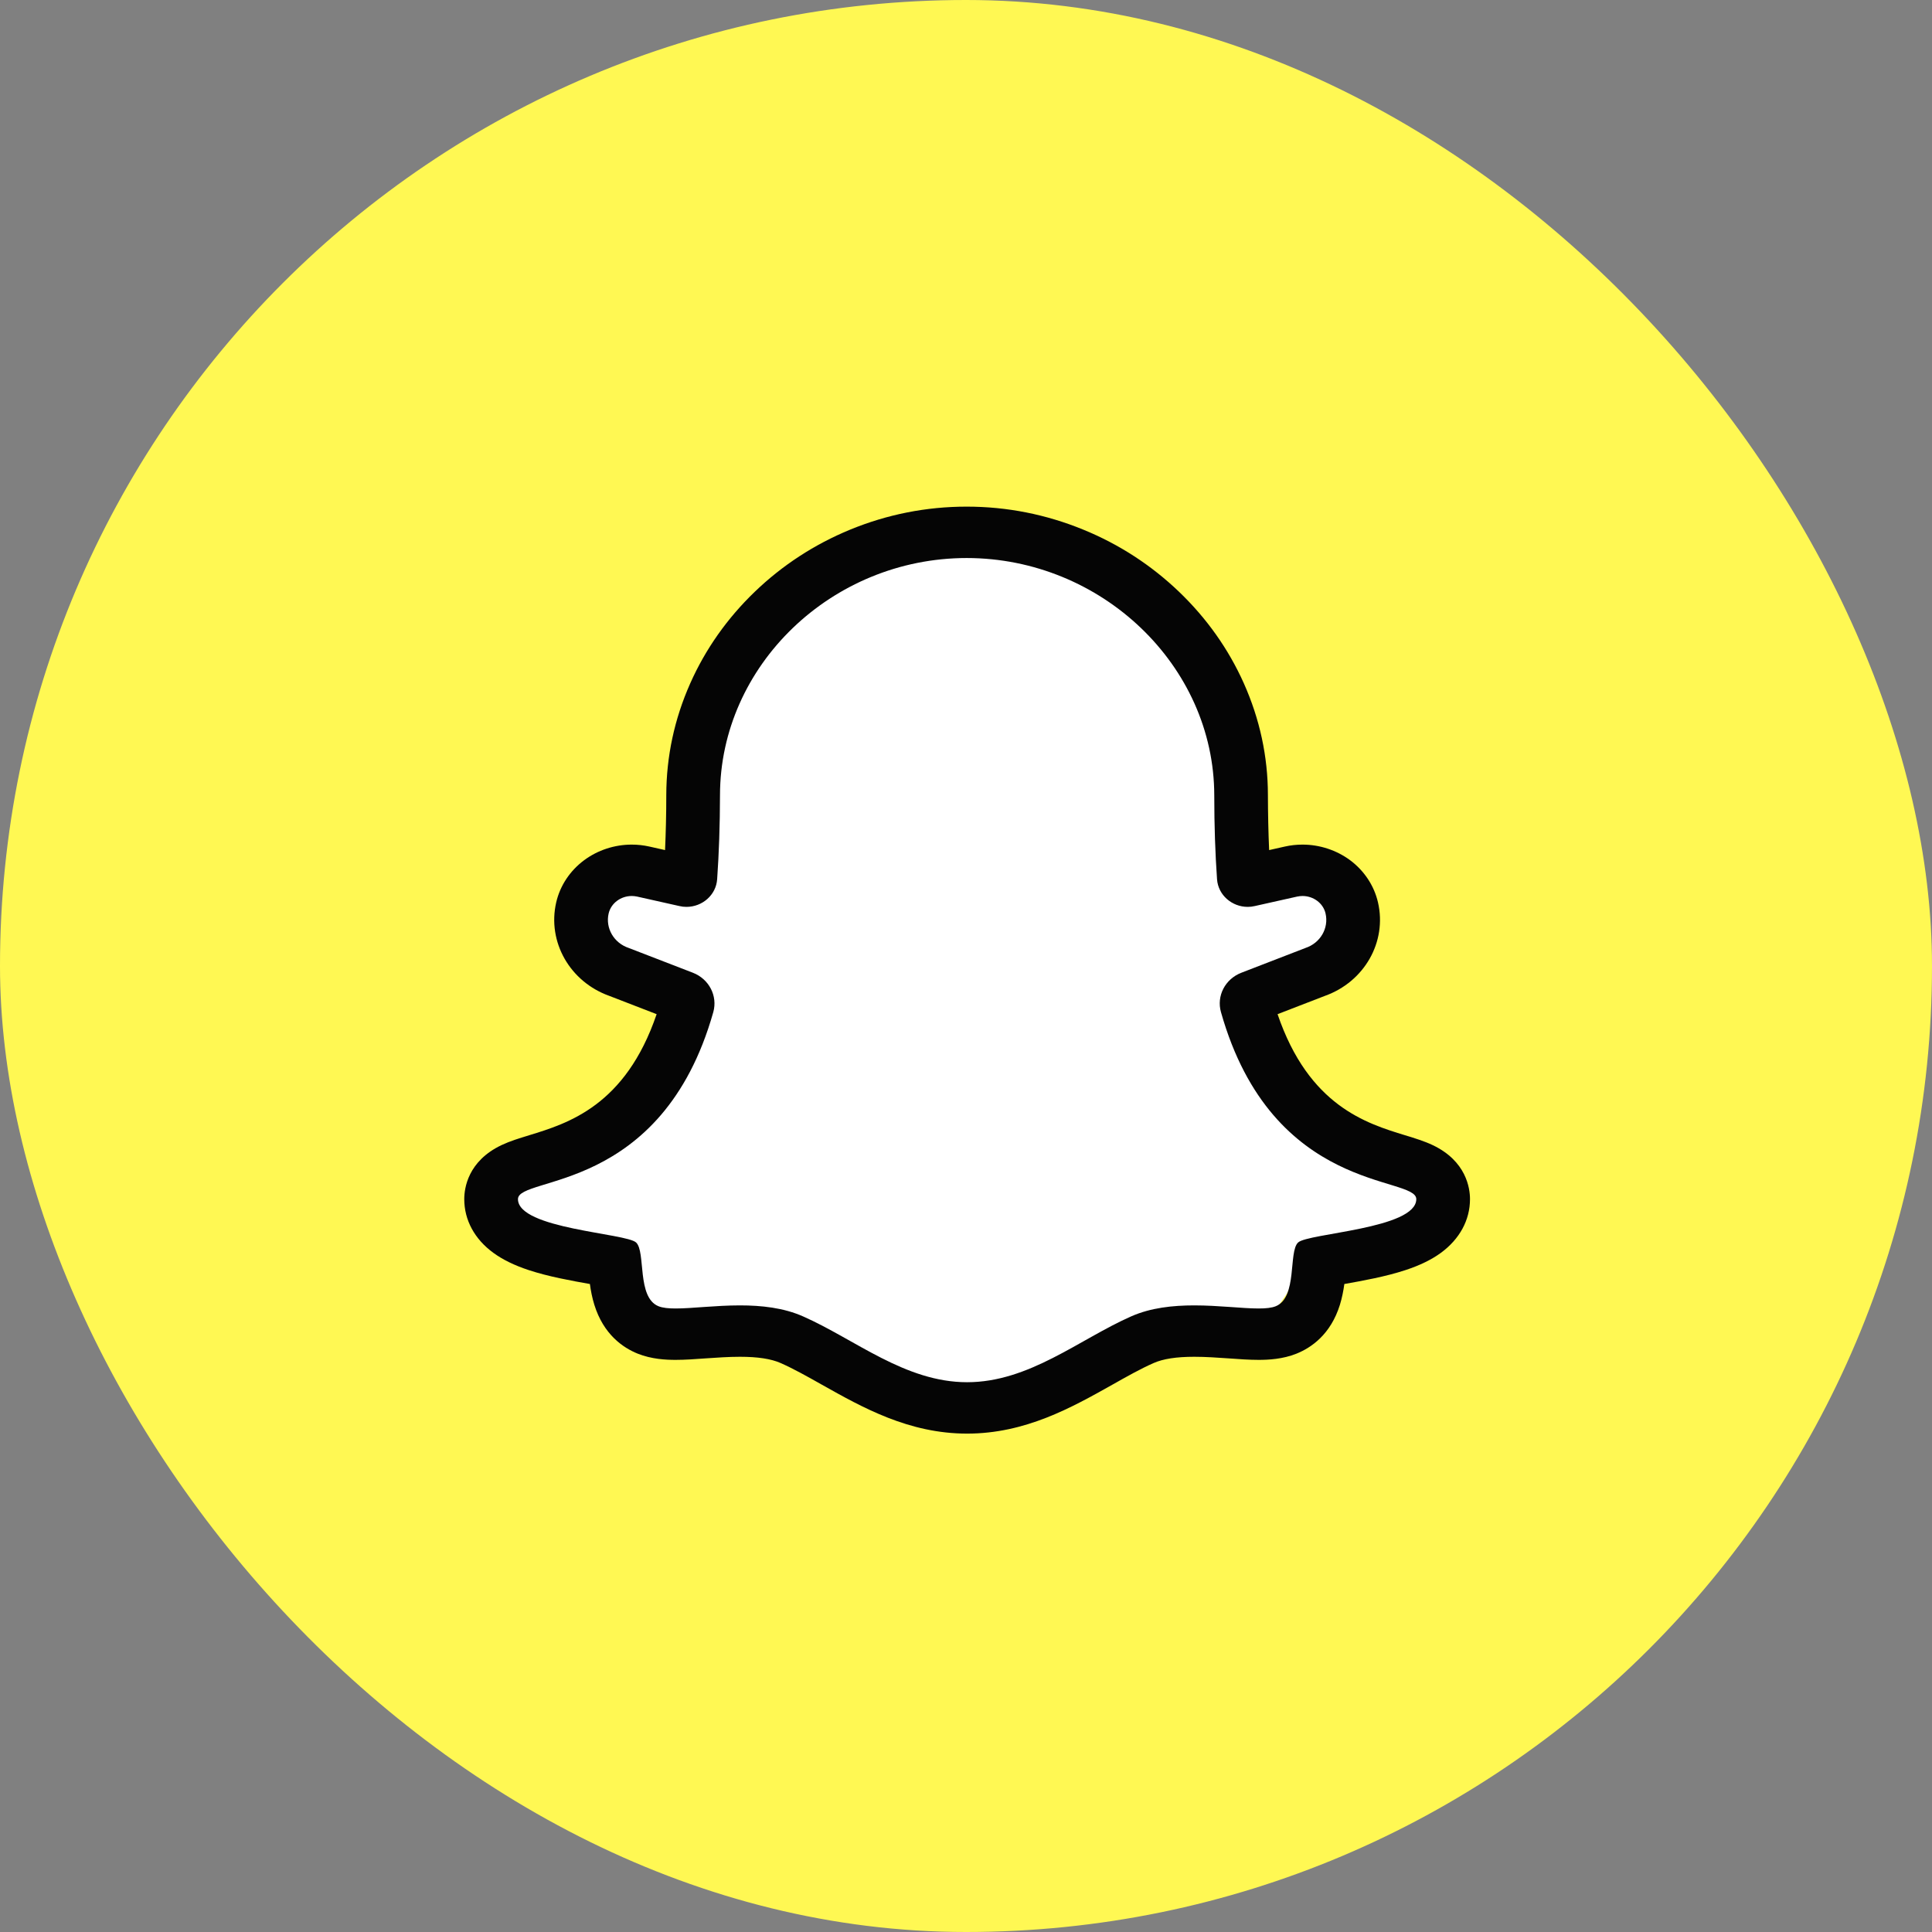
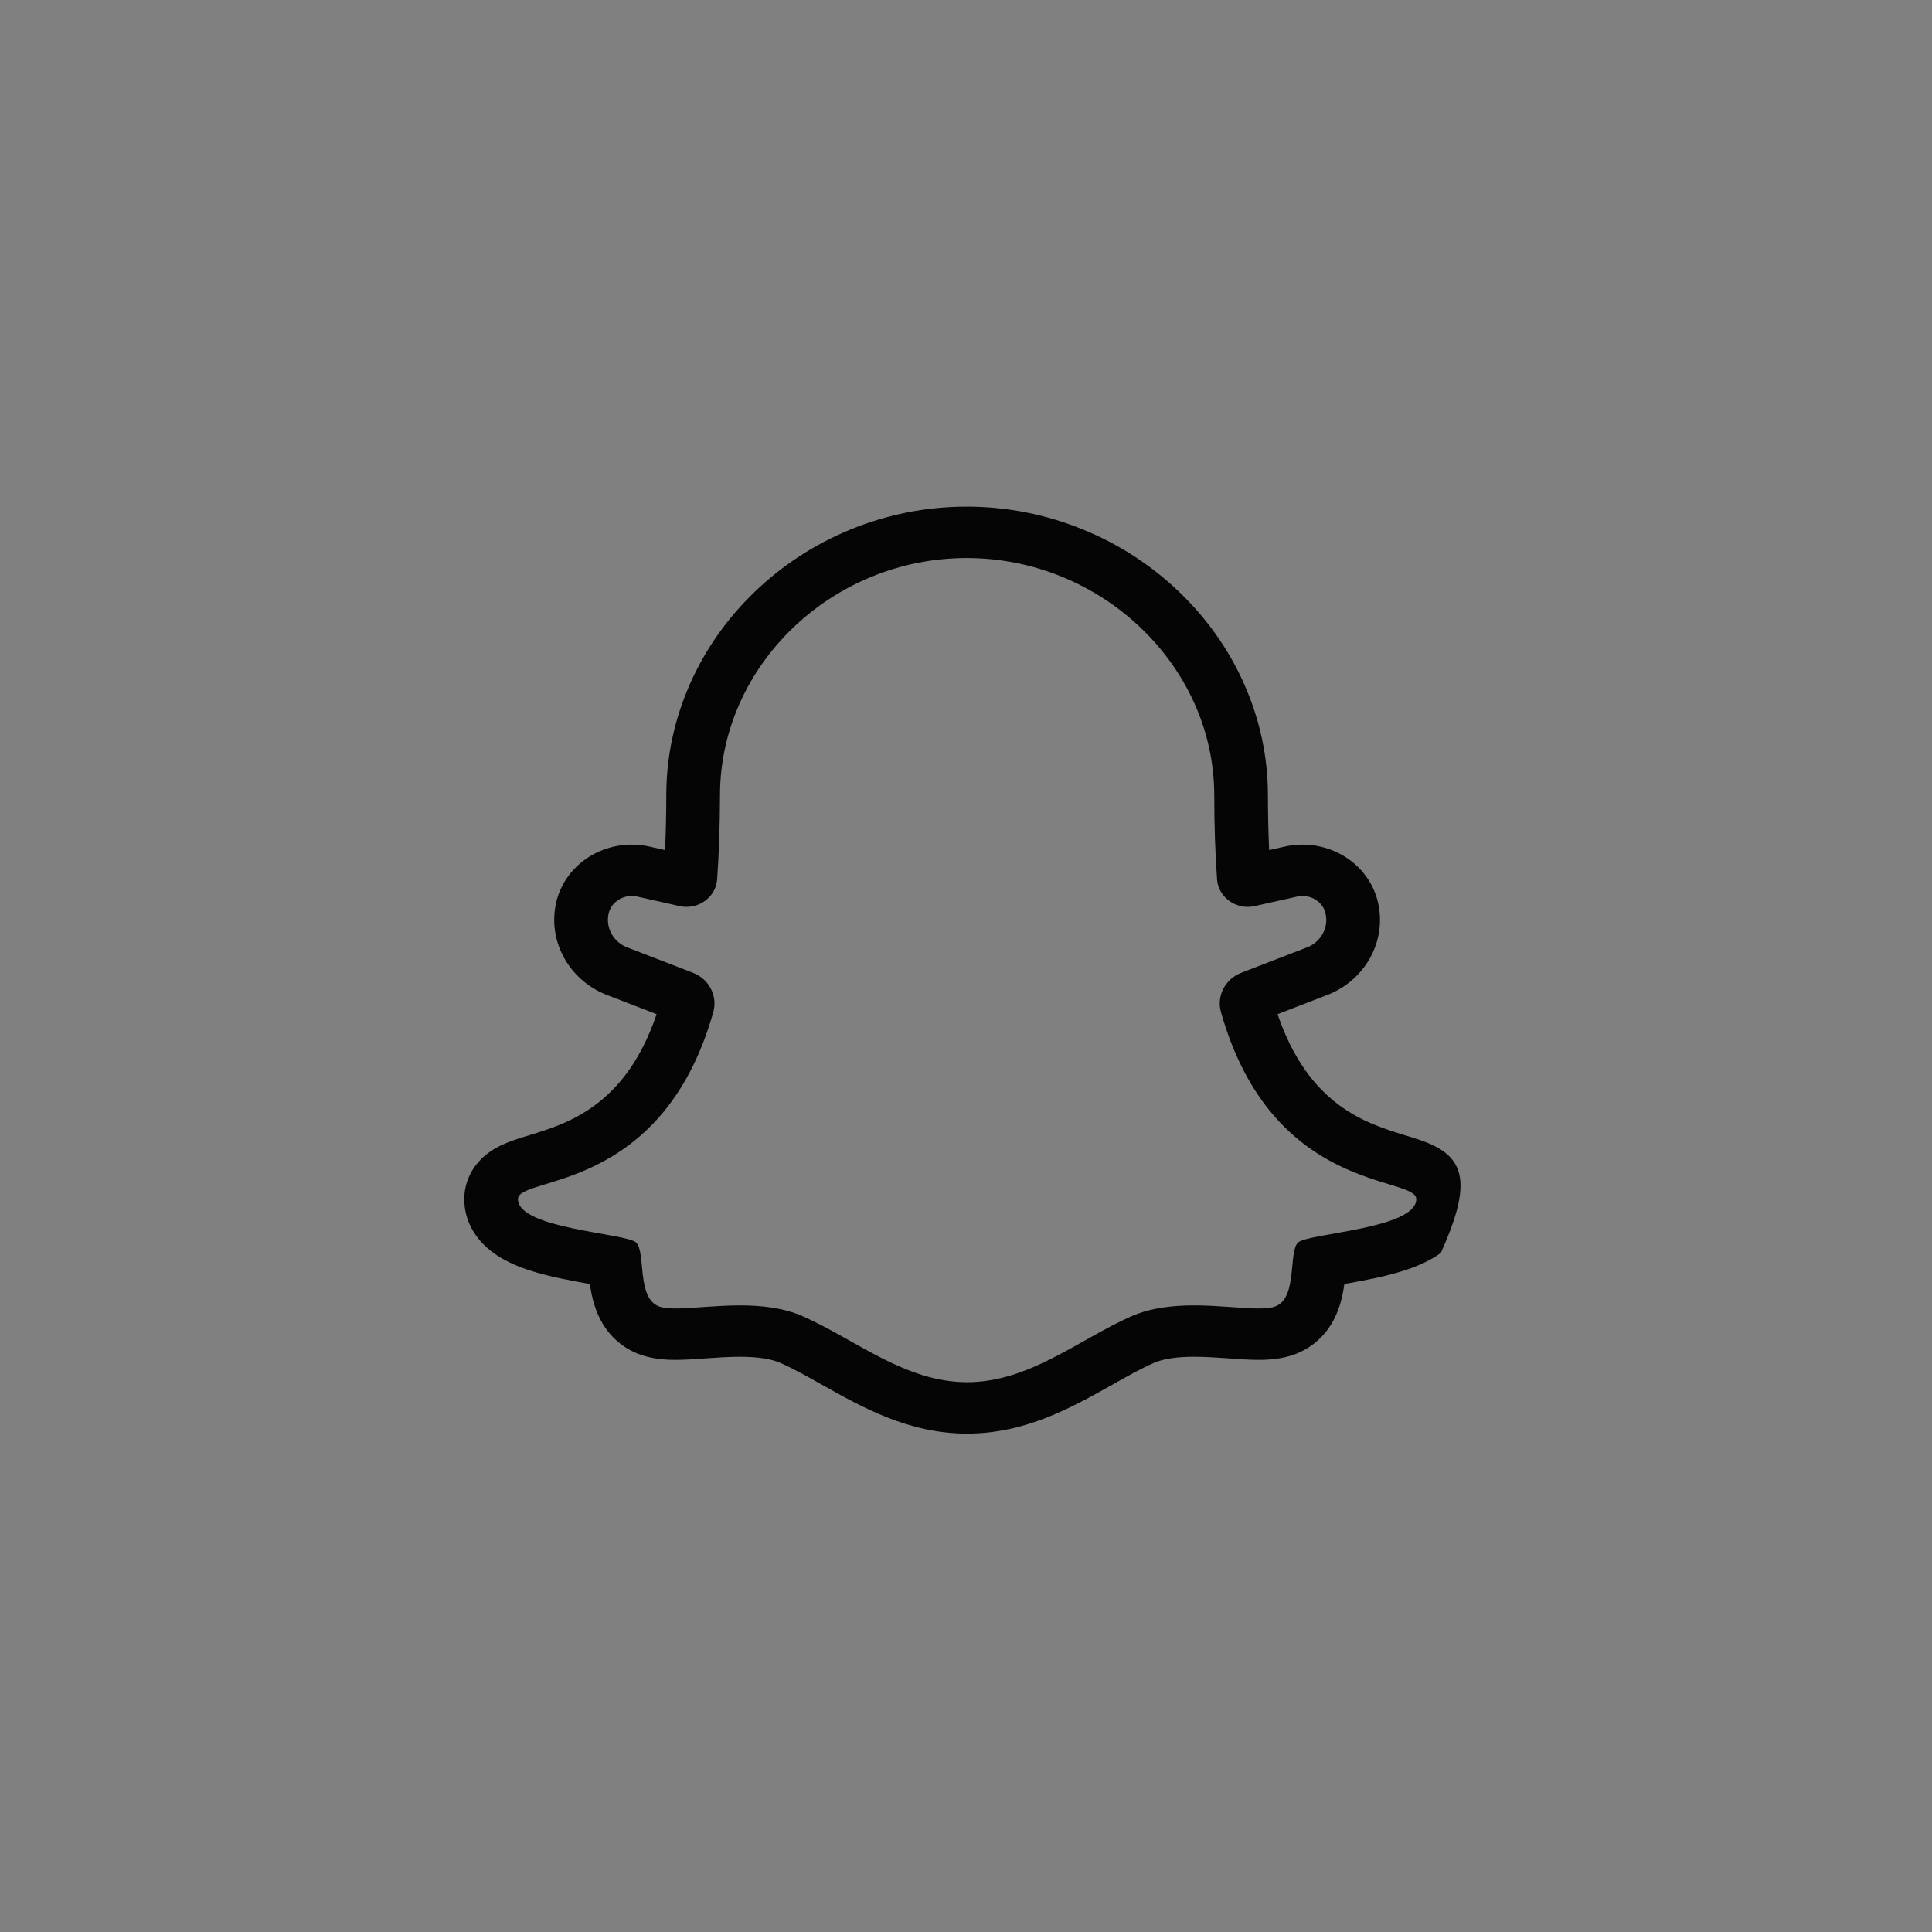
<svg xmlns="http://www.w3.org/2000/svg" width="30" height="30" viewBox="0 0 30 30" fill="none">
  <rect x="0" y="0" width="30" height="30" fill="#808080" stroke="none" />
-   <rect width="30" height="30" rx="15" fill="#FFF853" />
-   <path d="M12.48 8.677L14.696 8.188H15.549L17.935 9.329L19.128 11.774V13.568L20.662 13.405V13.894V14.709L19.639 15.035L19.299 15.524L20.151 17.155L22.367 18.296L21.855 18.948L20.321 19.438L19.98 20.09L19.639 20.579H17.764L16.912 20.905L15.037 21.883L13.844 21.557L12.48 20.905L11.458 20.579H10.094L9.583 20.253L9.071 19.438L8.219 19.274L7.537 18.785V18.296L8.389 17.807L9.923 16.666L10.264 15.524L8.901 14.709L9.071 13.894L9.583 13.405L10.605 13.568L11.117 10.633L12.48 8.677Z" fill="white" />
-   <path d="M15.01 8.665C17.106 8.666 18.852 10.336 18.855 12.348C18.855 12.819 18.87 13.253 18.898 13.652C18.915 13.899 19.13 14.082 19.375 14.082C19.411 14.082 19.448 14.078 19.485 14.069L20.142 13.922C20.17 13.916 20.198 13.913 20.226 13.913C20.392 13.913 20.546 14.022 20.583 14.184C20.636 14.412 20.503 14.643 20.271 14.72L19.275 15.105C19.023 15.203 18.888 15.465 18.959 15.716C19.759 18.546 21.992 18.251 21.992 18.62C21.992 19.083 20.308 19.148 20.156 19.294C20.004 19.44 20.15 20.146 19.81 20.283C19.746 20.309 19.655 20.318 19.544 20.318C19.288 20.318 18.926 20.27 18.544 20.27C18.213 20.27 17.868 20.306 17.564 20.441C16.758 20.797 15.981 21.463 15.017 21.463C14.054 21.463 13.277 20.797 12.47 20.441C12.166 20.306 11.821 20.27 11.49 20.27C11.108 20.27 10.746 20.318 10.491 20.318C10.38 20.318 10.289 20.309 10.225 20.283C9.885 20.146 10.03 19.44 9.878 19.294C9.726 19.148 8.043 19.083 8.043 18.62C8.043 18.251 10.276 18.546 11.076 15.716C11.146 15.465 11.011 15.203 10.76 15.105L9.763 14.72C9.532 14.643 9.398 14.412 9.451 14.184C9.489 14.022 9.642 13.913 9.809 13.913C9.837 13.913 9.865 13.916 9.893 13.922L10.549 14.069C10.586 14.078 10.623 14.082 10.659 14.082C10.905 14.082 11.119 13.899 11.136 13.652C11.164 13.253 11.179 12.819 11.18 12.348C11.182 10.336 12.914 8.666 15.01 8.665ZM15.011 7.867H15.01C14.384 7.867 13.775 7.988 13.199 8.225C12.646 8.453 12.148 8.777 11.719 9.19C11.291 9.602 10.954 10.08 10.718 10.611C10.472 11.164 10.347 11.748 10.346 12.347C10.346 12.641 10.339 12.927 10.327 13.2L10.083 13.145C9.993 13.125 9.901 13.115 9.809 13.115C9.543 13.115 9.281 13.201 9.071 13.357C8.851 13.52 8.697 13.752 8.637 14.011C8.495 14.626 8.85 15.247 9.464 15.465L10.196 15.748C9.712 17.171 8.818 17.444 8.217 17.628C8.057 17.677 7.92 17.719 7.788 17.781C7.265 18.029 7.209 18.451 7.209 18.62C7.209 18.945 7.369 19.241 7.661 19.454C7.806 19.56 7.986 19.648 8.21 19.722C8.516 19.823 8.871 19.887 9.16 19.938C9.174 20.04 9.194 20.15 9.229 20.261C9.372 20.721 9.673 20.927 9.901 21.019C10.118 21.106 10.341 21.116 10.491 21.116C10.637 21.116 10.791 21.105 10.954 21.093C11.13 21.081 11.311 21.068 11.49 21.068C11.767 21.068 11.974 21.1 12.121 21.165C12.323 21.254 12.538 21.375 12.765 21.503C13.397 21.858 14.113 22.261 15.017 22.261C15.921 22.261 16.638 21.858 17.27 21.503C17.497 21.375 17.711 21.254 17.914 21.165C18.061 21.1 18.267 21.068 18.544 21.068C18.723 21.068 18.905 21.081 19.08 21.093C19.244 21.105 19.398 21.116 19.544 21.116C19.693 21.116 19.917 21.106 20.133 21.019C20.361 20.927 20.663 20.721 20.806 20.261C20.84 20.15 20.861 20.04 20.875 19.938C21.163 19.887 21.518 19.823 21.824 19.722C22.049 19.648 22.229 19.56 22.374 19.454C22.665 19.241 22.826 18.945 22.826 18.62C22.826 18.451 22.769 18.029 22.246 17.781C22.115 17.719 21.977 17.677 21.817 17.628C21.216 17.444 20.323 17.171 19.838 15.748L20.57 15.465C21.185 15.247 21.54 14.626 21.397 14.011C21.337 13.752 21.183 13.52 20.964 13.357C20.753 13.201 20.491 13.115 20.226 13.115C20.133 13.115 20.041 13.125 19.952 13.145L19.707 13.2C19.695 12.927 19.689 12.641 19.688 12.347C19.688 11.747 19.561 11.163 19.314 10.61C19.076 10.078 18.737 9.6 18.307 9.188C17.877 8.776 17.378 8.452 16.823 8.225C16.246 7.988 15.636 7.867 15.011 7.867Z" fill="#050505" />
+   <path d="M15.01 8.665C17.106 8.666 18.852 10.336 18.855 12.348C18.855 12.819 18.87 13.253 18.898 13.652C18.915 13.899 19.13 14.082 19.375 14.082C19.411 14.082 19.448 14.078 19.485 14.069L20.142 13.922C20.17 13.916 20.198 13.913 20.226 13.913C20.392 13.913 20.546 14.022 20.583 14.184C20.636 14.412 20.503 14.643 20.271 14.72L19.275 15.105C19.023 15.203 18.888 15.465 18.959 15.716C19.759 18.546 21.992 18.251 21.992 18.62C21.992 19.083 20.308 19.148 20.156 19.294C20.004 19.44 20.15 20.146 19.81 20.283C19.746 20.309 19.655 20.318 19.544 20.318C19.288 20.318 18.926 20.27 18.544 20.27C18.213 20.27 17.868 20.306 17.564 20.441C16.758 20.797 15.981 21.463 15.017 21.463C14.054 21.463 13.277 20.797 12.47 20.441C12.166 20.306 11.821 20.27 11.49 20.27C11.108 20.27 10.746 20.318 10.491 20.318C10.38 20.318 10.289 20.309 10.225 20.283C9.885 20.146 10.03 19.44 9.878 19.294C9.726 19.148 8.043 19.083 8.043 18.62C8.043 18.251 10.276 18.546 11.076 15.716C11.146 15.465 11.011 15.203 10.76 15.105L9.763 14.72C9.532 14.643 9.398 14.412 9.451 14.184C9.489 14.022 9.642 13.913 9.809 13.913C9.837 13.913 9.865 13.916 9.893 13.922L10.549 14.069C10.586 14.078 10.623 14.082 10.659 14.082C10.905 14.082 11.119 13.899 11.136 13.652C11.164 13.253 11.179 12.819 11.18 12.348C11.182 10.336 12.914 8.666 15.01 8.665ZM15.011 7.867H15.01C14.384 7.867 13.775 7.988 13.199 8.225C12.646 8.453 12.148 8.777 11.719 9.19C11.291 9.602 10.954 10.08 10.718 10.611C10.472 11.164 10.347 11.748 10.346 12.347C10.346 12.641 10.339 12.927 10.327 13.2L10.083 13.145C9.993 13.125 9.901 13.115 9.809 13.115C9.543 13.115 9.281 13.201 9.071 13.357C8.851 13.52 8.697 13.752 8.637 14.011C8.495 14.626 8.85 15.247 9.464 15.465L10.196 15.748C9.712 17.171 8.818 17.444 8.217 17.628C8.057 17.677 7.92 17.719 7.788 17.781C7.265 18.029 7.209 18.451 7.209 18.62C7.209 18.945 7.369 19.241 7.661 19.454C7.806 19.56 7.986 19.648 8.21 19.722C8.516 19.823 8.871 19.887 9.16 19.938C9.174 20.04 9.194 20.15 9.229 20.261C9.372 20.721 9.673 20.927 9.901 21.019C10.118 21.106 10.341 21.116 10.491 21.116C10.637 21.116 10.791 21.105 10.954 21.093C11.13 21.081 11.311 21.068 11.49 21.068C11.767 21.068 11.974 21.1 12.121 21.165C12.323 21.254 12.538 21.375 12.765 21.503C13.397 21.858 14.113 22.261 15.017 22.261C15.921 22.261 16.638 21.858 17.27 21.503C17.497 21.375 17.711 21.254 17.914 21.165C18.061 21.1 18.267 21.068 18.544 21.068C18.723 21.068 18.905 21.081 19.08 21.093C19.244 21.105 19.398 21.116 19.544 21.116C19.693 21.116 19.917 21.106 20.133 21.019C20.361 20.927 20.663 20.721 20.806 20.261C20.84 20.15 20.861 20.04 20.875 19.938C21.163 19.887 21.518 19.823 21.824 19.722C22.049 19.648 22.229 19.56 22.374 19.454C22.826 18.451 22.769 18.029 22.246 17.781C22.115 17.719 21.977 17.677 21.817 17.628C21.216 17.444 20.323 17.171 19.838 15.748L20.57 15.465C21.185 15.247 21.54 14.626 21.397 14.011C21.337 13.752 21.183 13.52 20.964 13.357C20.753 13.201 20.491 13.115 20.226 13.115C20.133 13.115 20.041 13.125 19.952 13.145L19.707 13.2C19.695 12.927 19.689 12.641 19.688 12.347C19.688 11.747 19.561 11.163 19.314 10.61C19.076 10.078 18.737 9.6 18.307 9.188C17.877 8.776 17.378 8.452 16.823 8.225C16.246 7.988 15.636 7.867 15.011 7.867Z" fill="#050505" />
</svg>